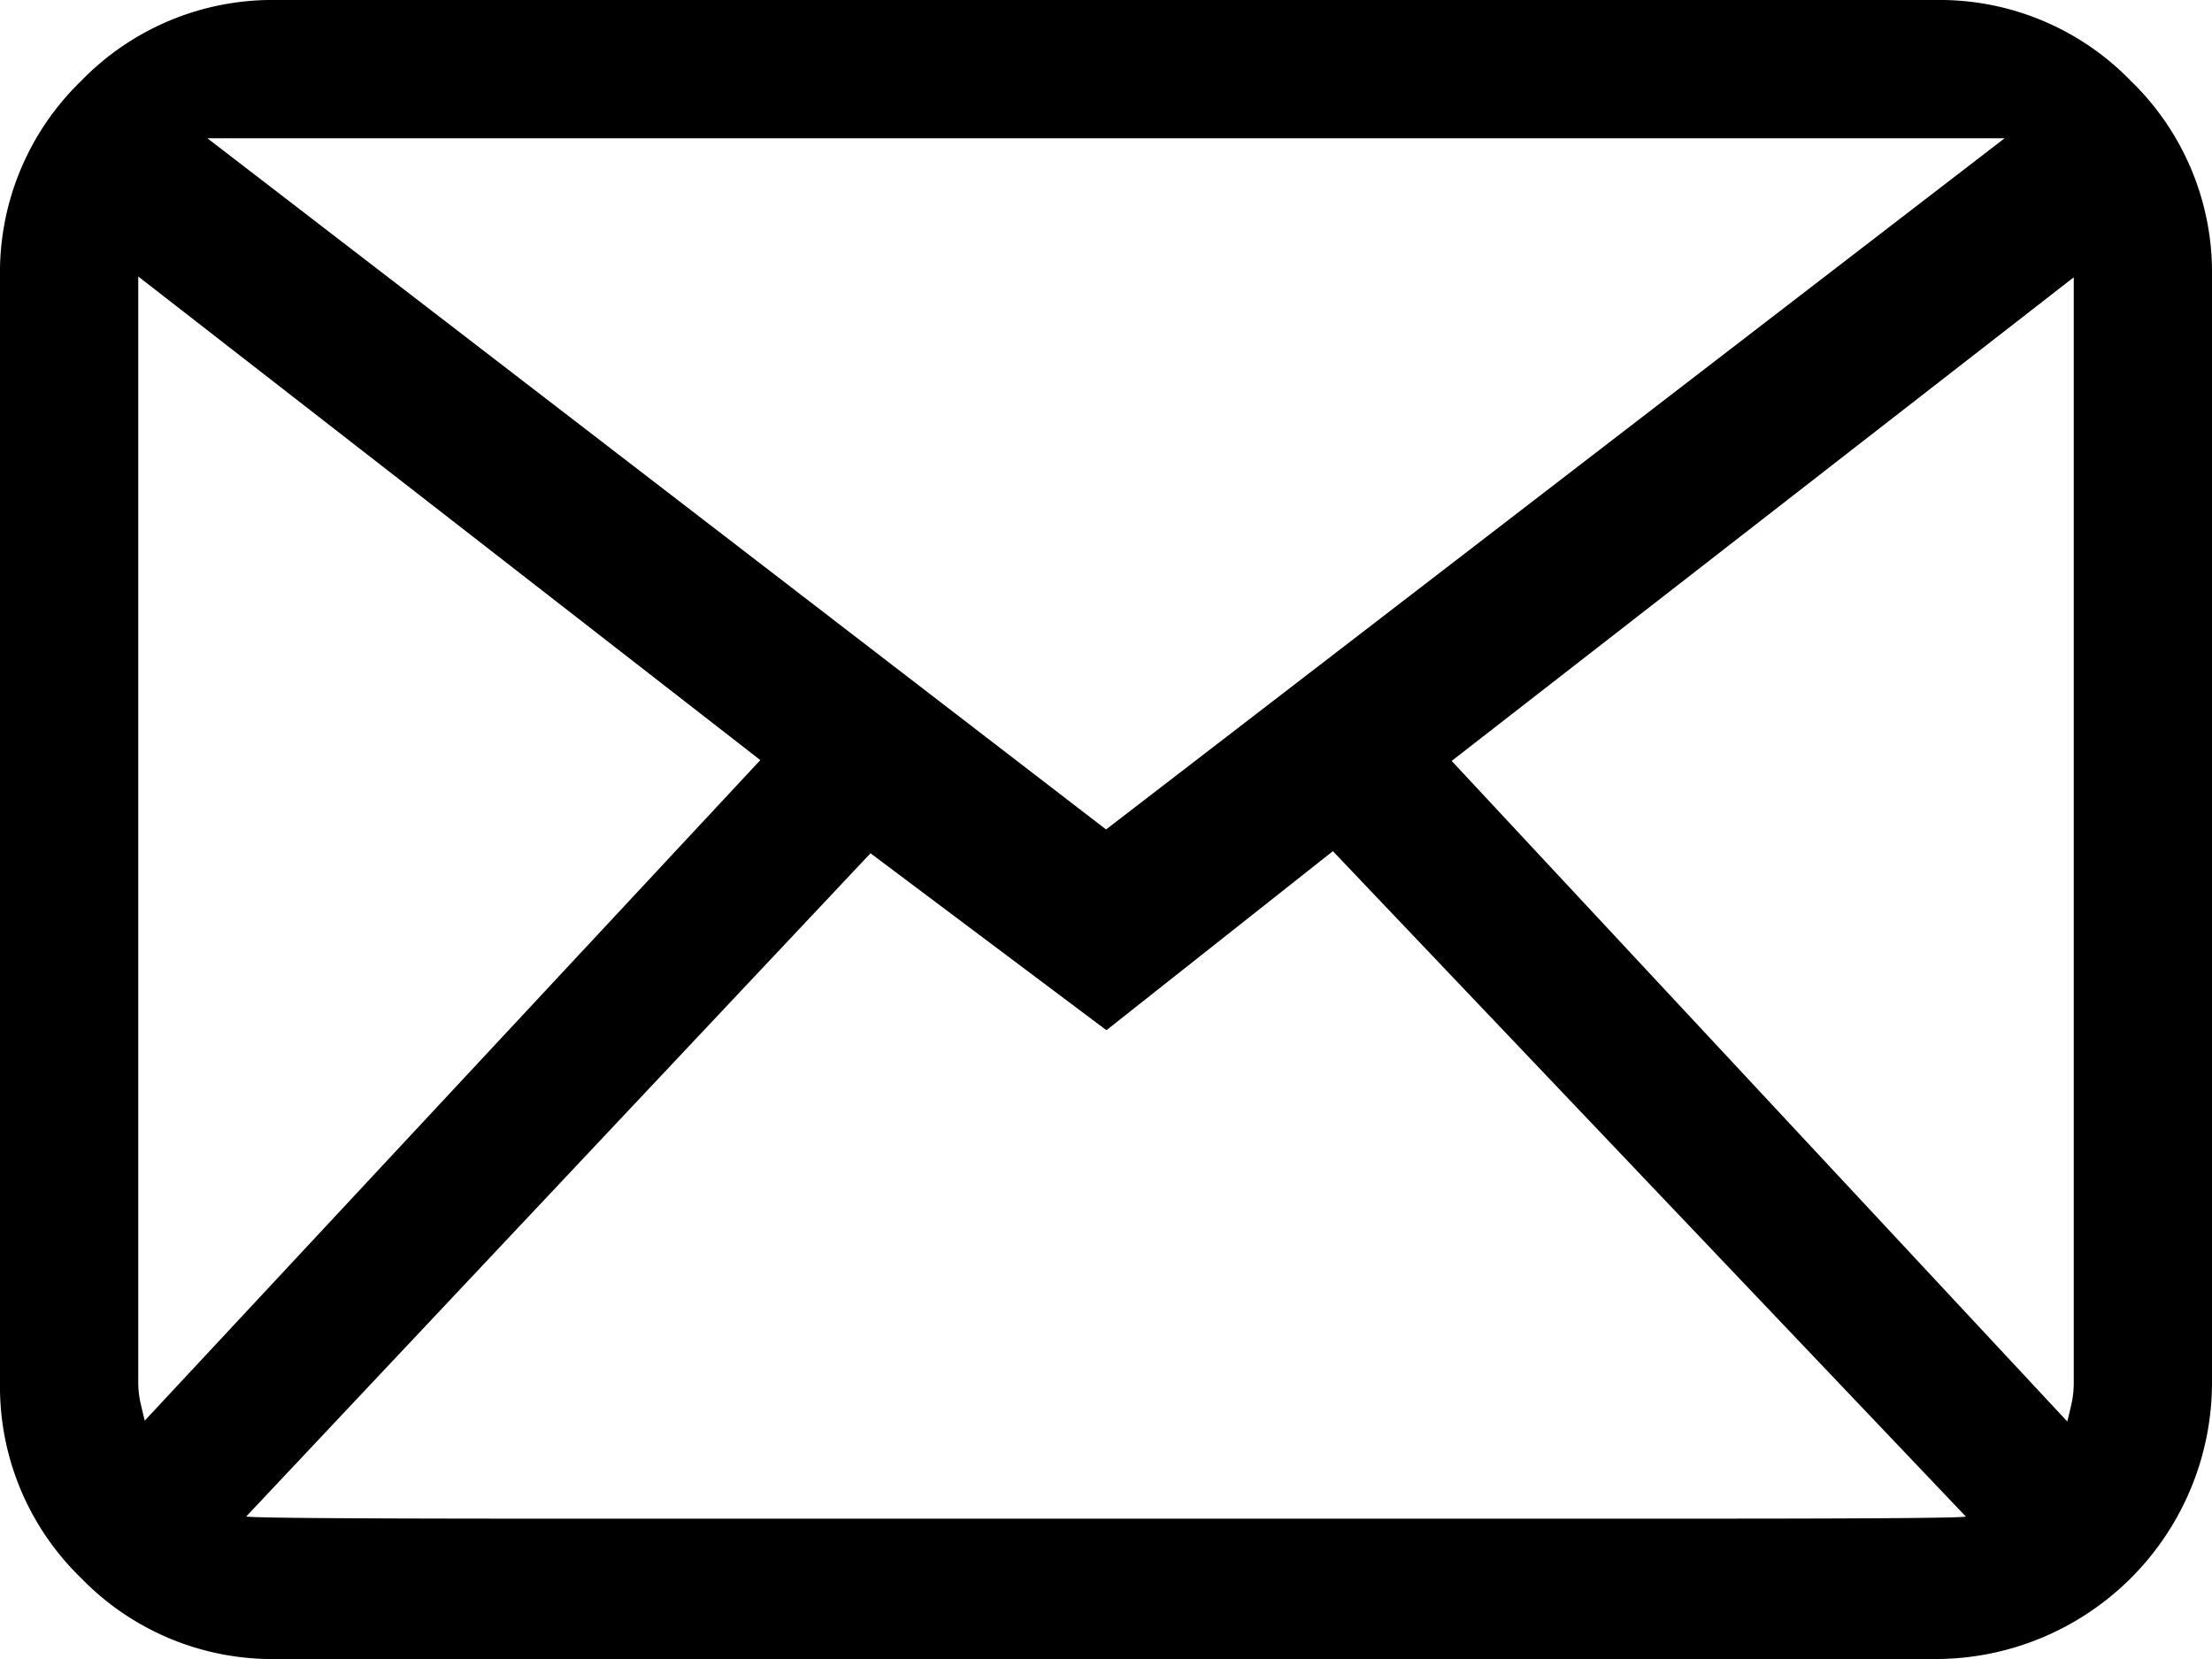
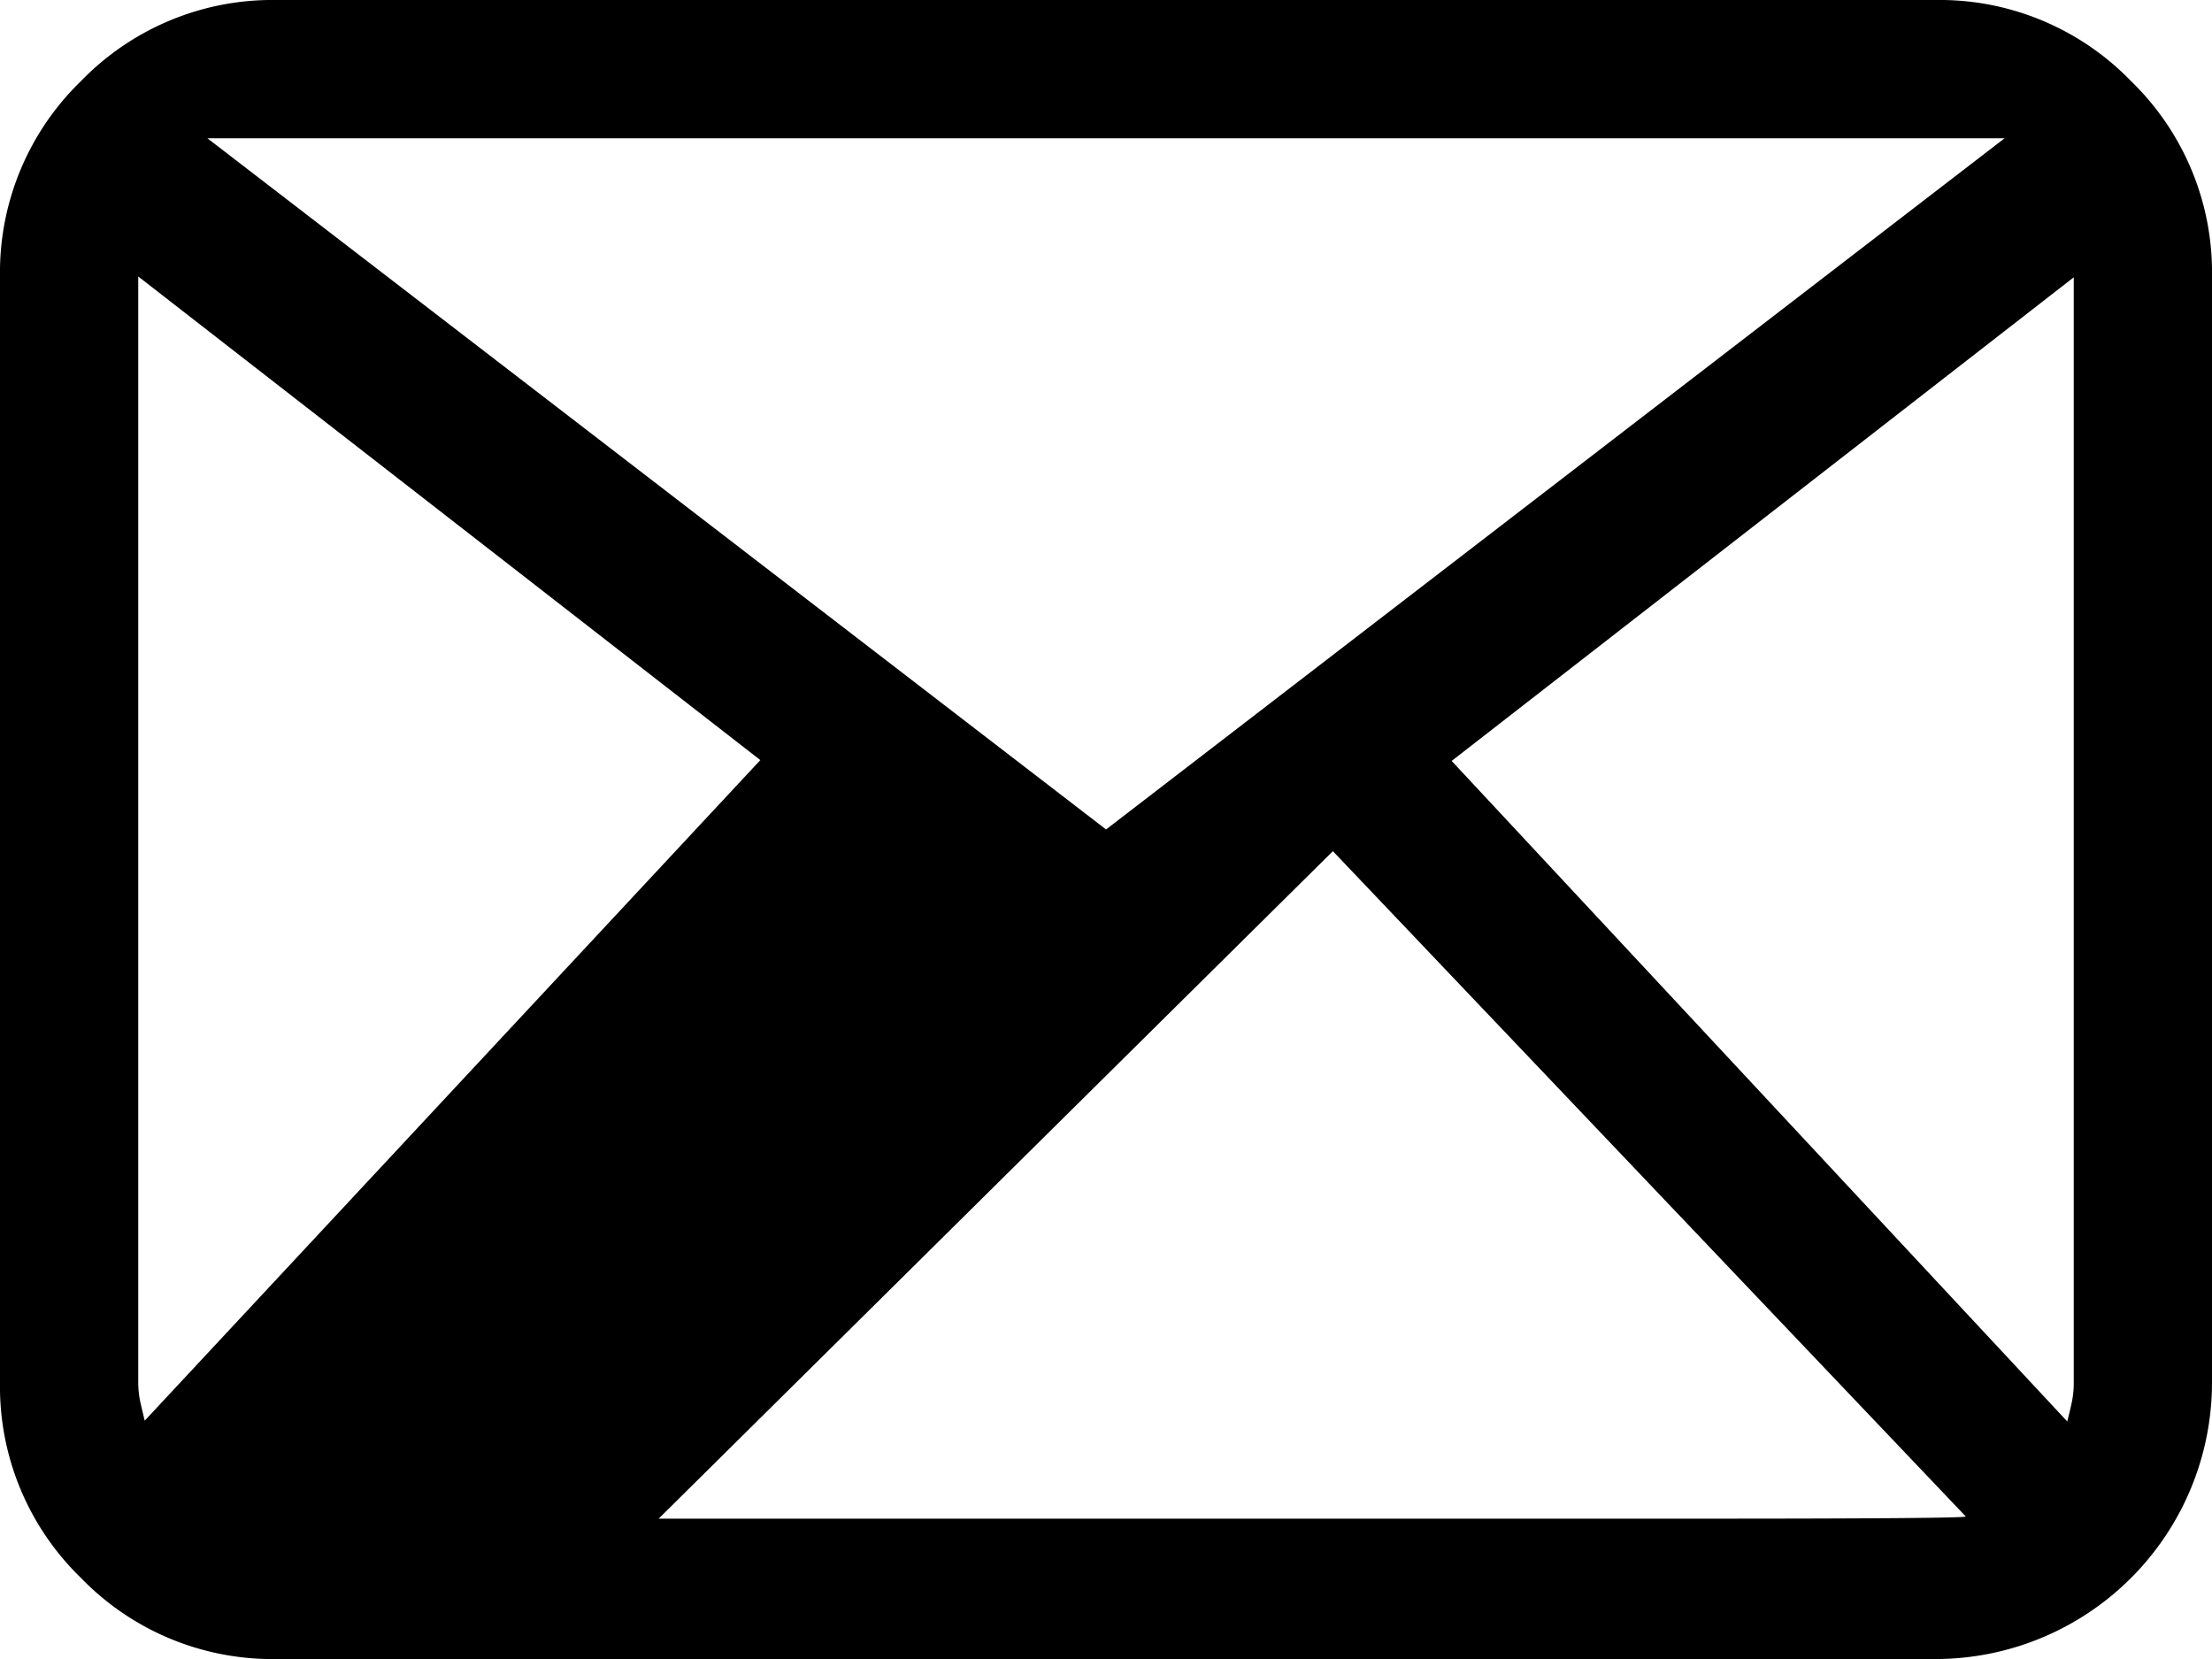
<svg xmlns="http://www.w3.org/2000/svg" width="18.753" height="14.065" viewBox="0 0 18.753 14.065">
-   <path d="M16.409,0H2.344A2.258,2.258,0,0,0,.687.687,2.258,2.258,0,0,0,0,2.344v9.377a2.258,2.258,0,0,0,.687,1.657,2.258,2.258,0,0,0,1.657.687H16.409a2.345,2.345,0,0,0,2.344-2.344V2.344A2.258,2.258,0,0,0,18.066.687,2.258,2.258,0,0,0,16.409,0Zm.586,1.172L9.377,7.032,1.758,1.172ZM1.172,11.721V2.344l5.274,4.1-5.219,5.6q-.018-.073-.037-.156A.8.8,0,0,1,1.172,11.721Zm.916,1.135L7.38,7.234l2,1.5L11.3,7.216l5.366,5.641q-.037.018-2.308.018H4.4Q2.124,12.874,2.088,12.856Zm15.493-1.135a.8.8,0,0,1-.018.174q-.018.082-.037.156l-5.219-5.6,5.274-4.1Z" />
+   <path d="M16.409,0H2.344A2.258,2.258,0,0,0,.687.687,2.258,2.258,0,0,0,0,2.344v9.377a2.258,2.258,0,0,0,.687,1.657,2.258,2.258,0,0,0,1.657.687H16.409a2.345,2.345,0,0,0,2.344-2.344V2.344A2.258,2.258,0,0,0,18.066.687,2.258,2.258,0,0,0,16.409,0Zm.586,1.172L9.377,7.032,1.758,1.172ZM1.172,11.721V2.344l5.274,4.1-5.219,5.6q-.018-.073-.037-.156A.8.8,0,0,1,1.172,11.721Zm.916,1.135l2,1.5L11.3,7.216l5.366,5.641q-.037.018-2.308.018H4.4Q2.124,12.874,2.088,12.856Zm15.493-1.135a.8.8,0,0,1-.018.174q-.018.082-.037.156l-5.219-5.6,5.274-4.1Z" />
</svg>